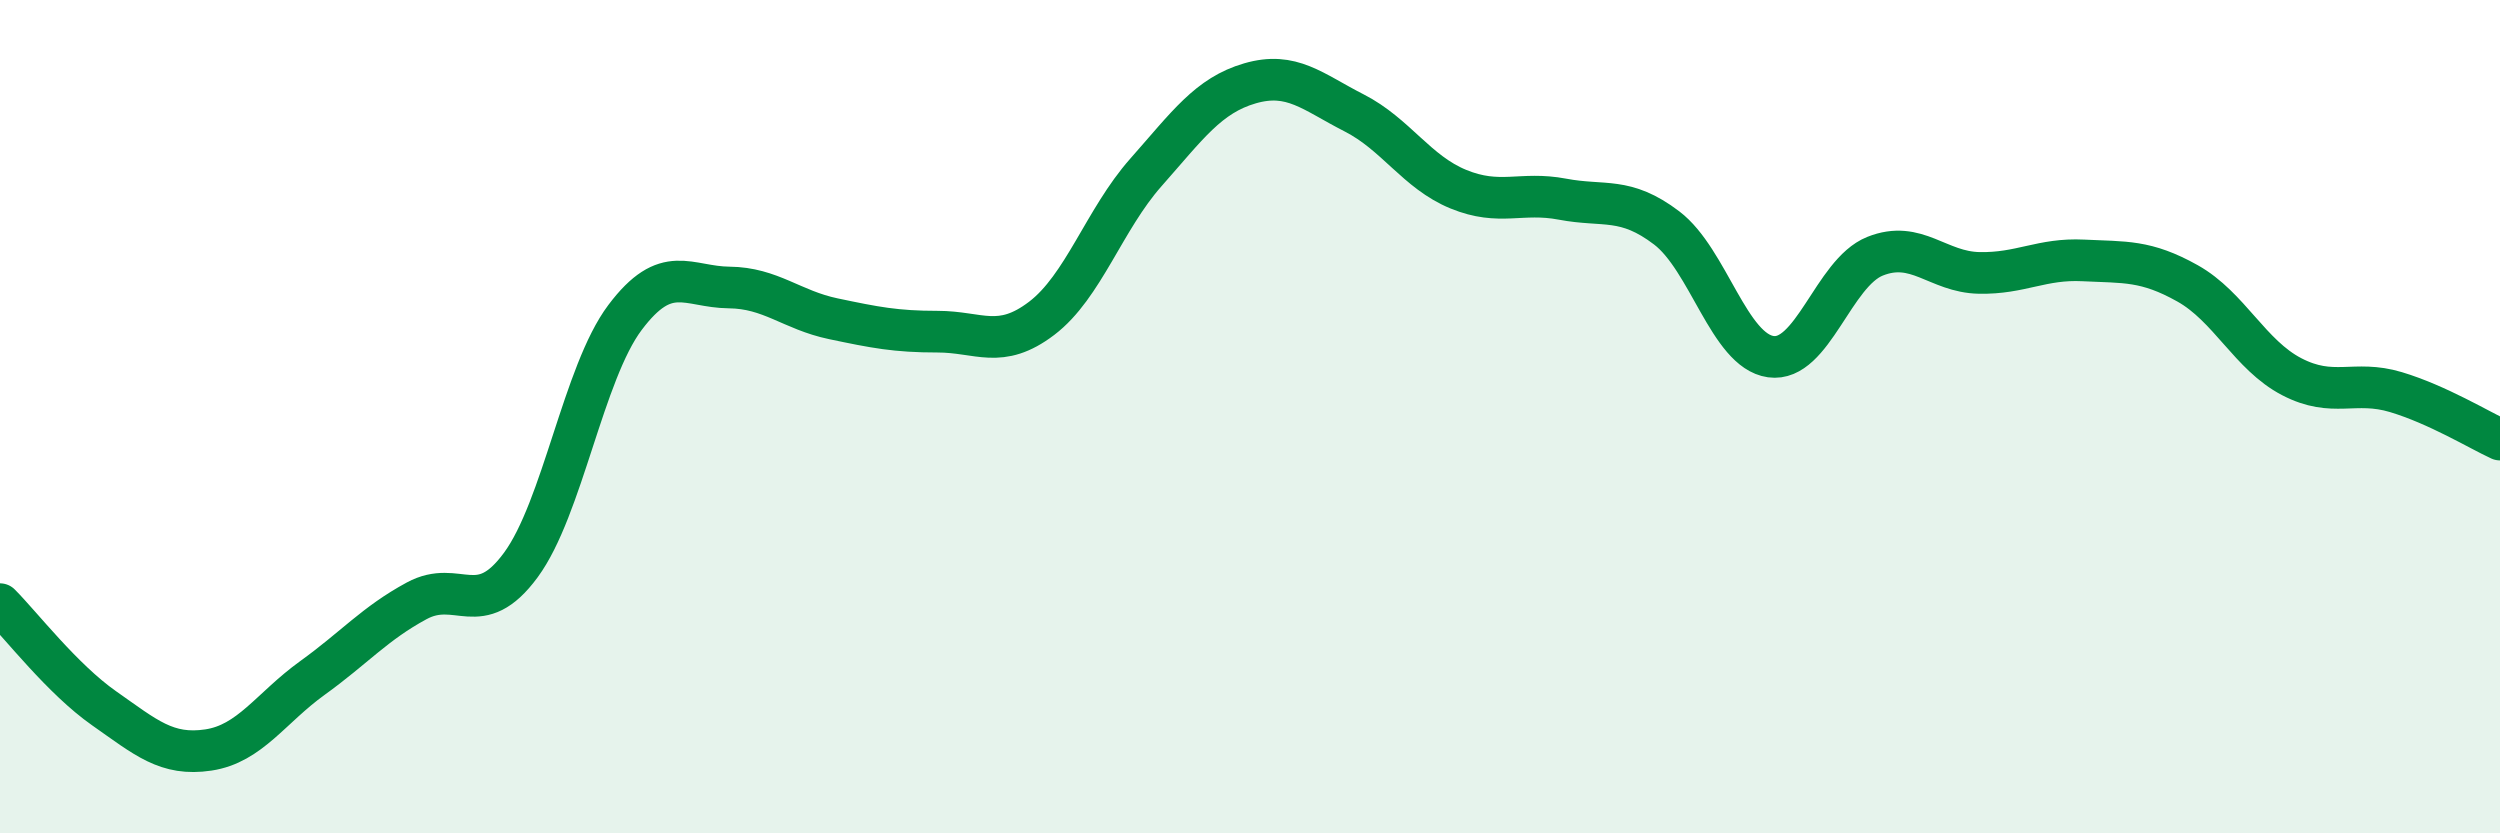
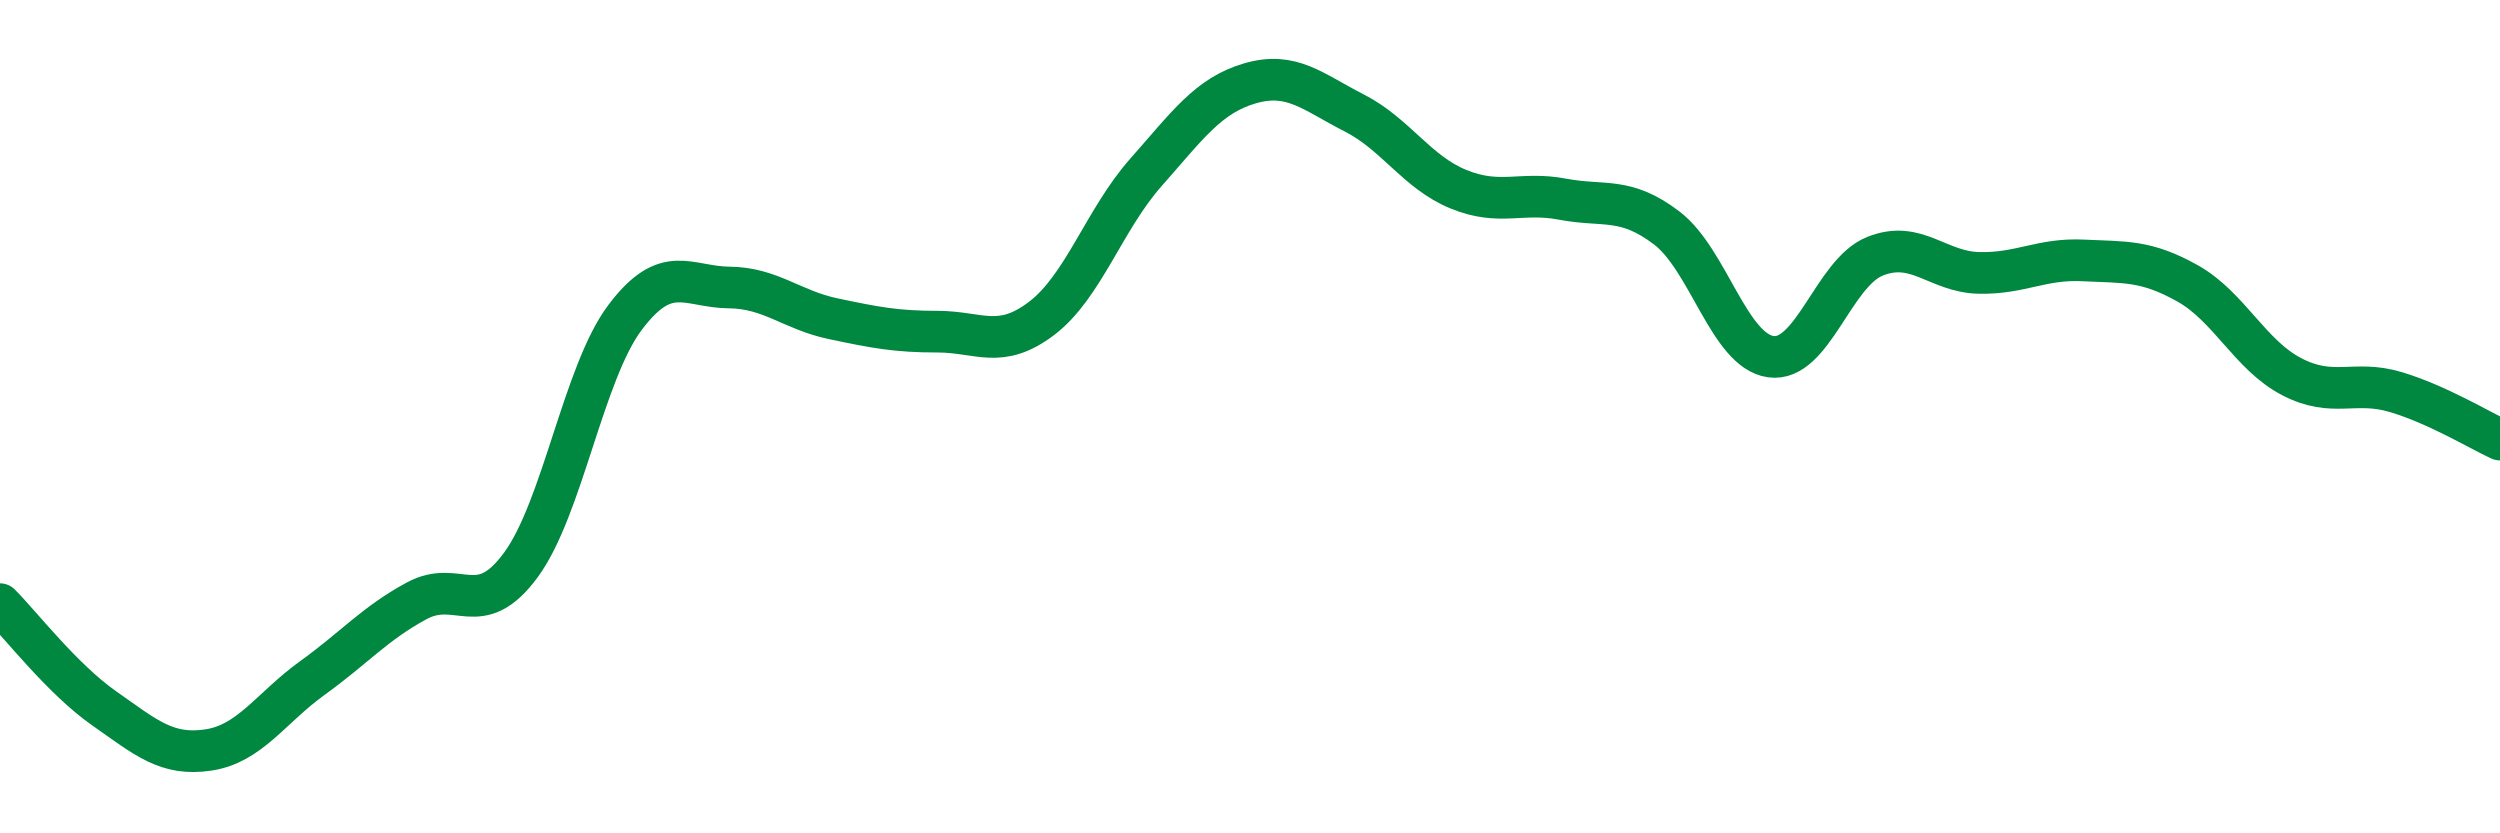
<svg xmlns="http://www.w3.org/2000/svg" width="60" height="20" viewBox="0 0 60 20">
-   <path d="M 0,14.5 C 0.5,15 1.5,16.3 2.5,17 C 3.5,17.7 4,18.15 5,18 C 6,17.85 6.5,16.99 7.5,16.27 C 8.5,15.55 9,14.96 10,14.42 C 11,13.88 11.5,14.92 12.5,13.56 C 13.5,12.2 14,8.95 15,7.62 C 16,6.29 16.5,6.89 17.5,6.9 C 18.5,6.91 19,7.44 20,7.65 C 21,7.86 21.5,7.96 22.5,7.96 C 23.5,7.96 24,8.4 25,7.64 C 26,6.88 26.5,5.27 27.5,4.14 C 28.5,3.01 29,2.29 30,2 C 31,1.71 31.5,2.2 32.5,2.71 C 33.5,3.22 34,4.13 35,4.54 C 36,4.95 36.5,4.59 37.5,4.78 C 38.5,4.97 39,4.71 40,5.47 C 41,6.23 41.5,8.42 42.5,8.56 C 43.5,8.7 44,6.55 45,6.15 C 46,5.75 46.5,6.53 47.5,6.55 C 48.5,6.57 49,6.2 50,6.25 C 51,6.3 51.5,6.24 52.5,6.8 C 53.5,7.36 54,8.52 55,9.04 C 56,9.56 56.5,9.11 57.5,9.41 C 58.5,9.71 59.5,10.32 60,10.55L60 20L0 20Z" fill="#008740" opacity="0.1" stroke-linecap="round" stroke-linejoin="round" />
  <path d="M 0,14.5 C 0.5,15 1.5,16.3 2.5,17 C 3.5,17.7 4,18.15 5,18 C 6,17.85 6.5,16.99 7.5,16.27 C 8.5,15.55 9,14.96 10,14.42 C 11,13.88 11.5,14.92 12.5,13.56 C 13.5,12.2 14,8.95 15,7.62 C 16,6.29 16.5,6.89 17.5,6.9 C 18.5,6.91 19,7.44 20,7.65 C 21,7.86 21.5,7.96 22.5,7.96 C 23.5,7.96 24,8.4 25,7.64 C 26,6.88 26.5,5.27 27.5,4.14 C 28.5,3.01 29,2.29 30,2 C 31,1.71 31.5,2.2 32.5,2.71 C 33.5,3.22 34,4.13 35,4.54 C 36,4.95 36.5,4.59 37.5,4.78 C 38.5,4.97 39,4.71 40,5.47 C 41,6.23 41.5,8.42 42.5,8.56 C 43.5,8.7 44,6.55 45,6.15 C 46,5.75 46.5,6.53 47.5,6.55 C 48.5,6.57 49,6.2 50,6.25 C 51,6.3 51.5,6.24 52.5,6.8 C 53.5,7.36 54,8.52 55,9.04 C 56,9.56 56.5,9.11 57.5,9.41 C 58.5,9.71 59.5,10.32 60,10.55" stroke="#008740" stroke-width="1" fill="none" stroke-linecap="round" stroke-linejoin="round" />
</svg>